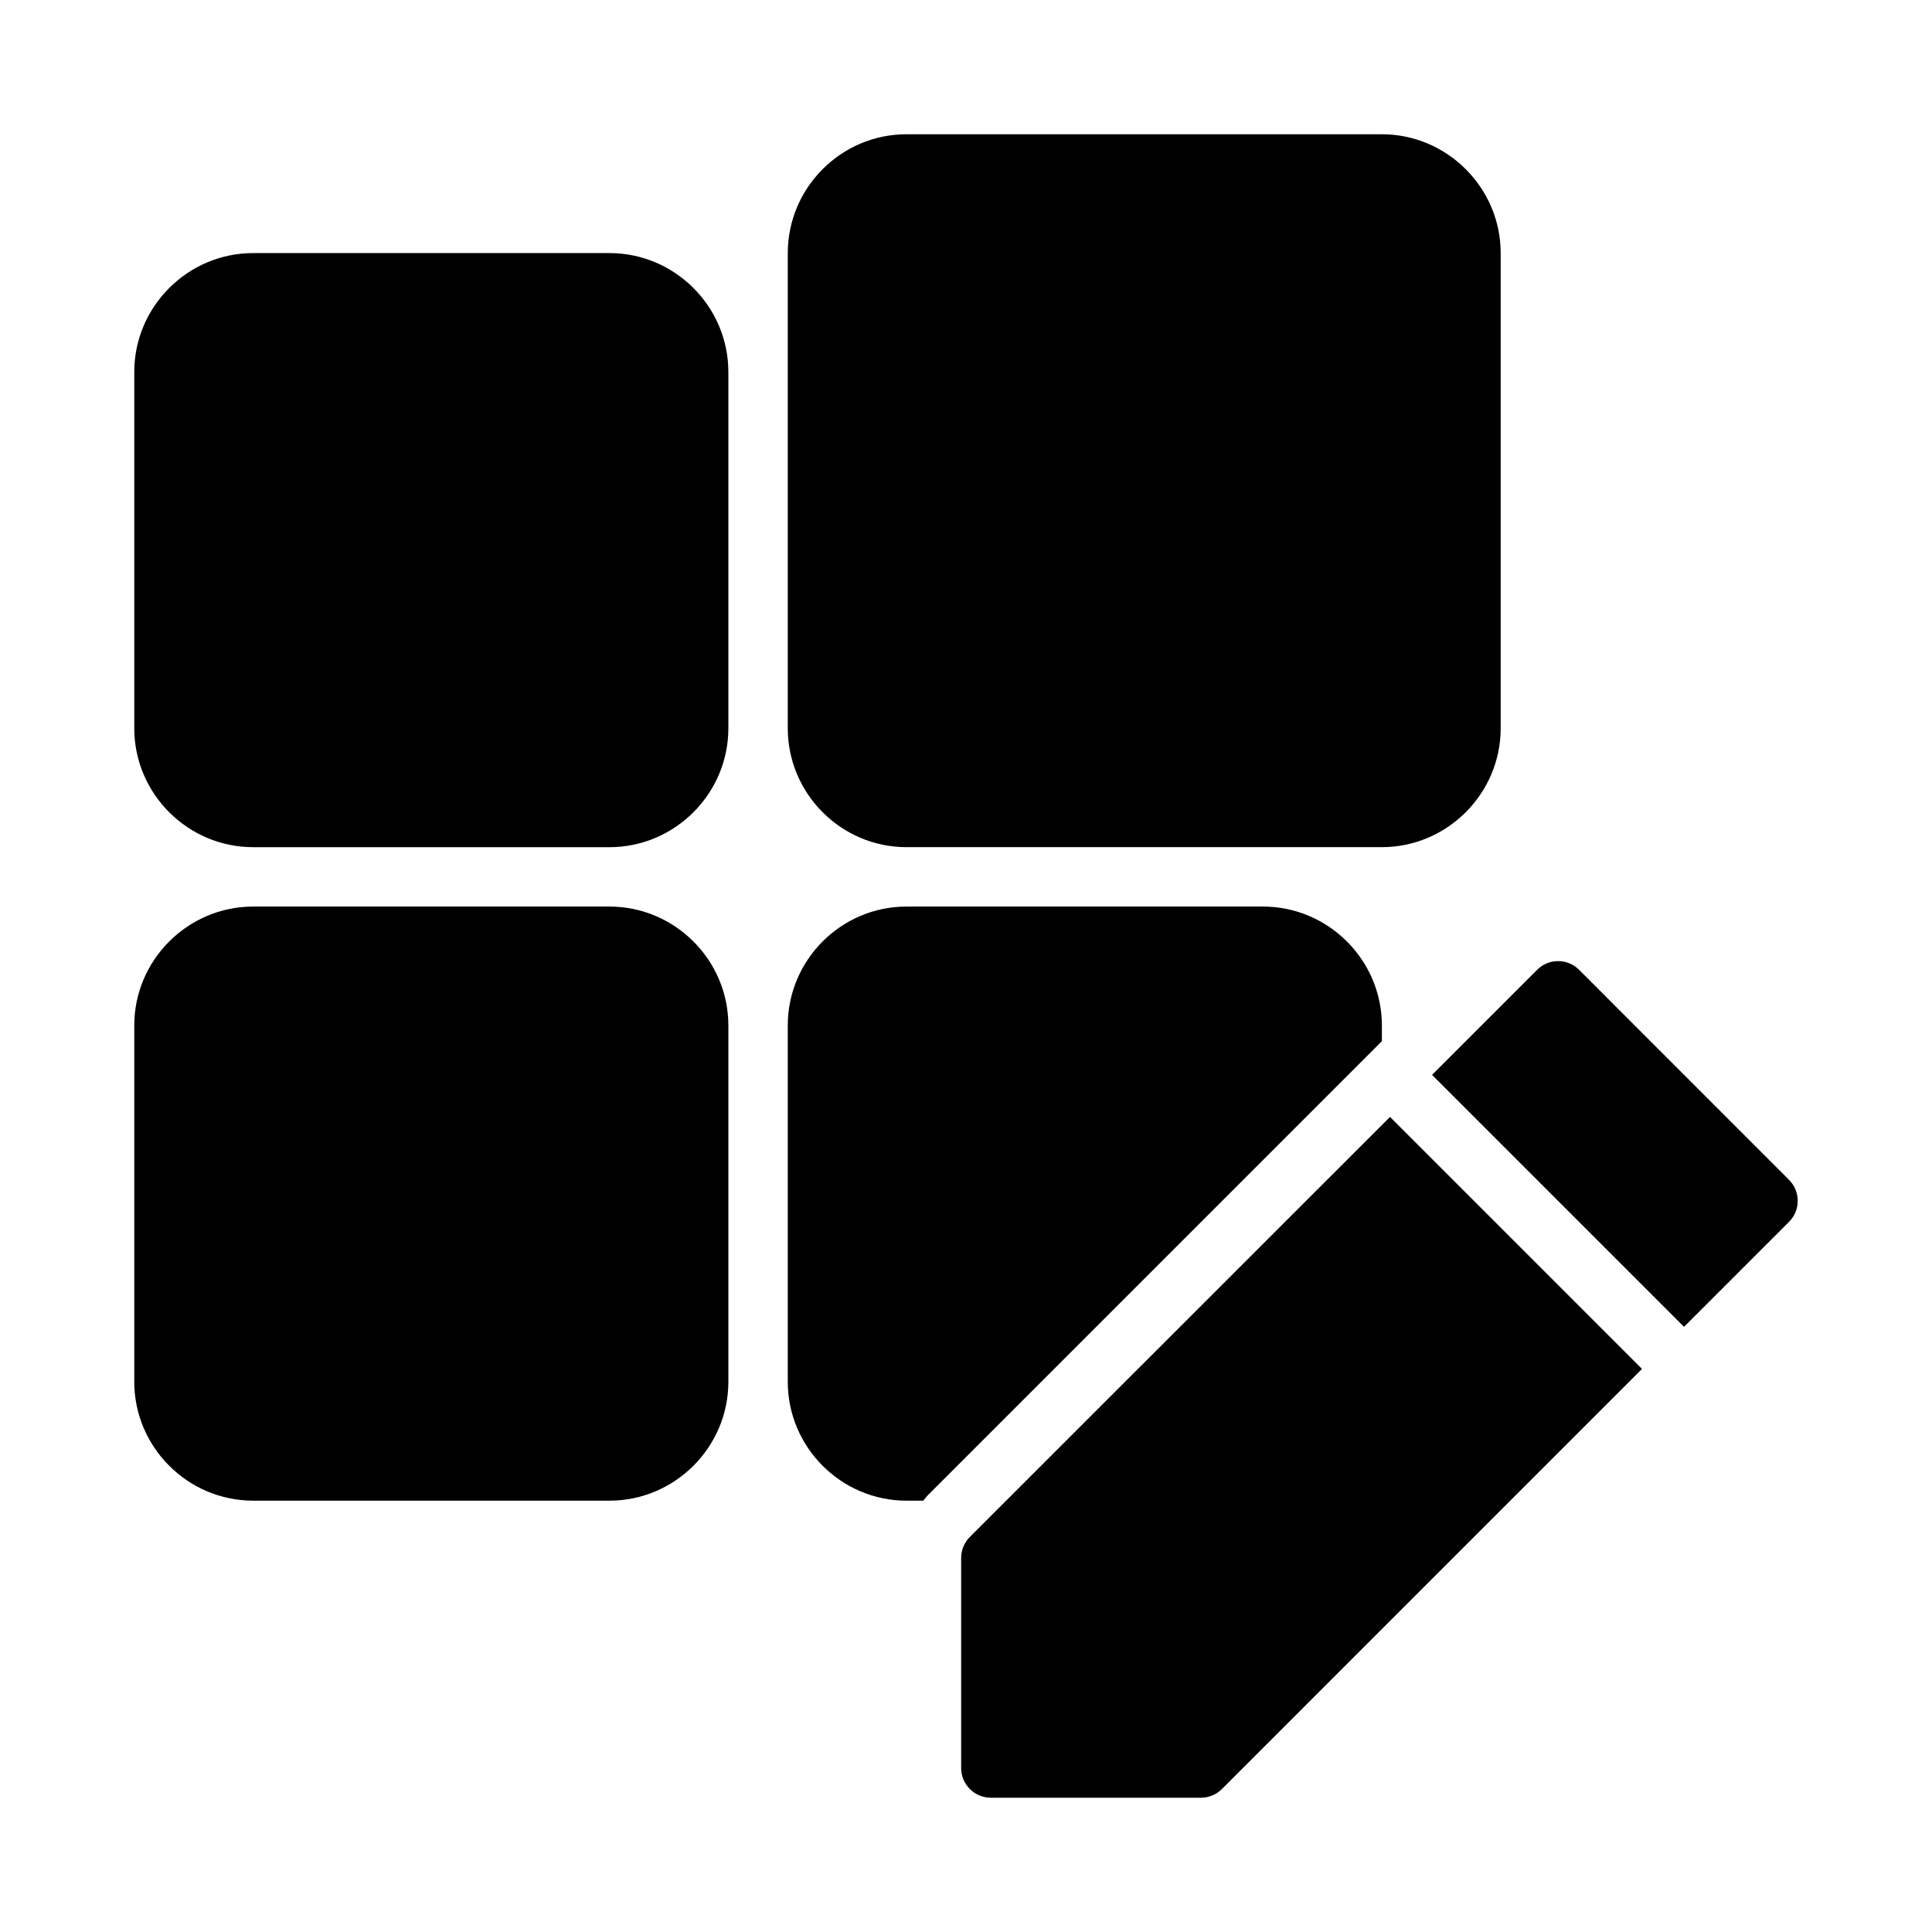
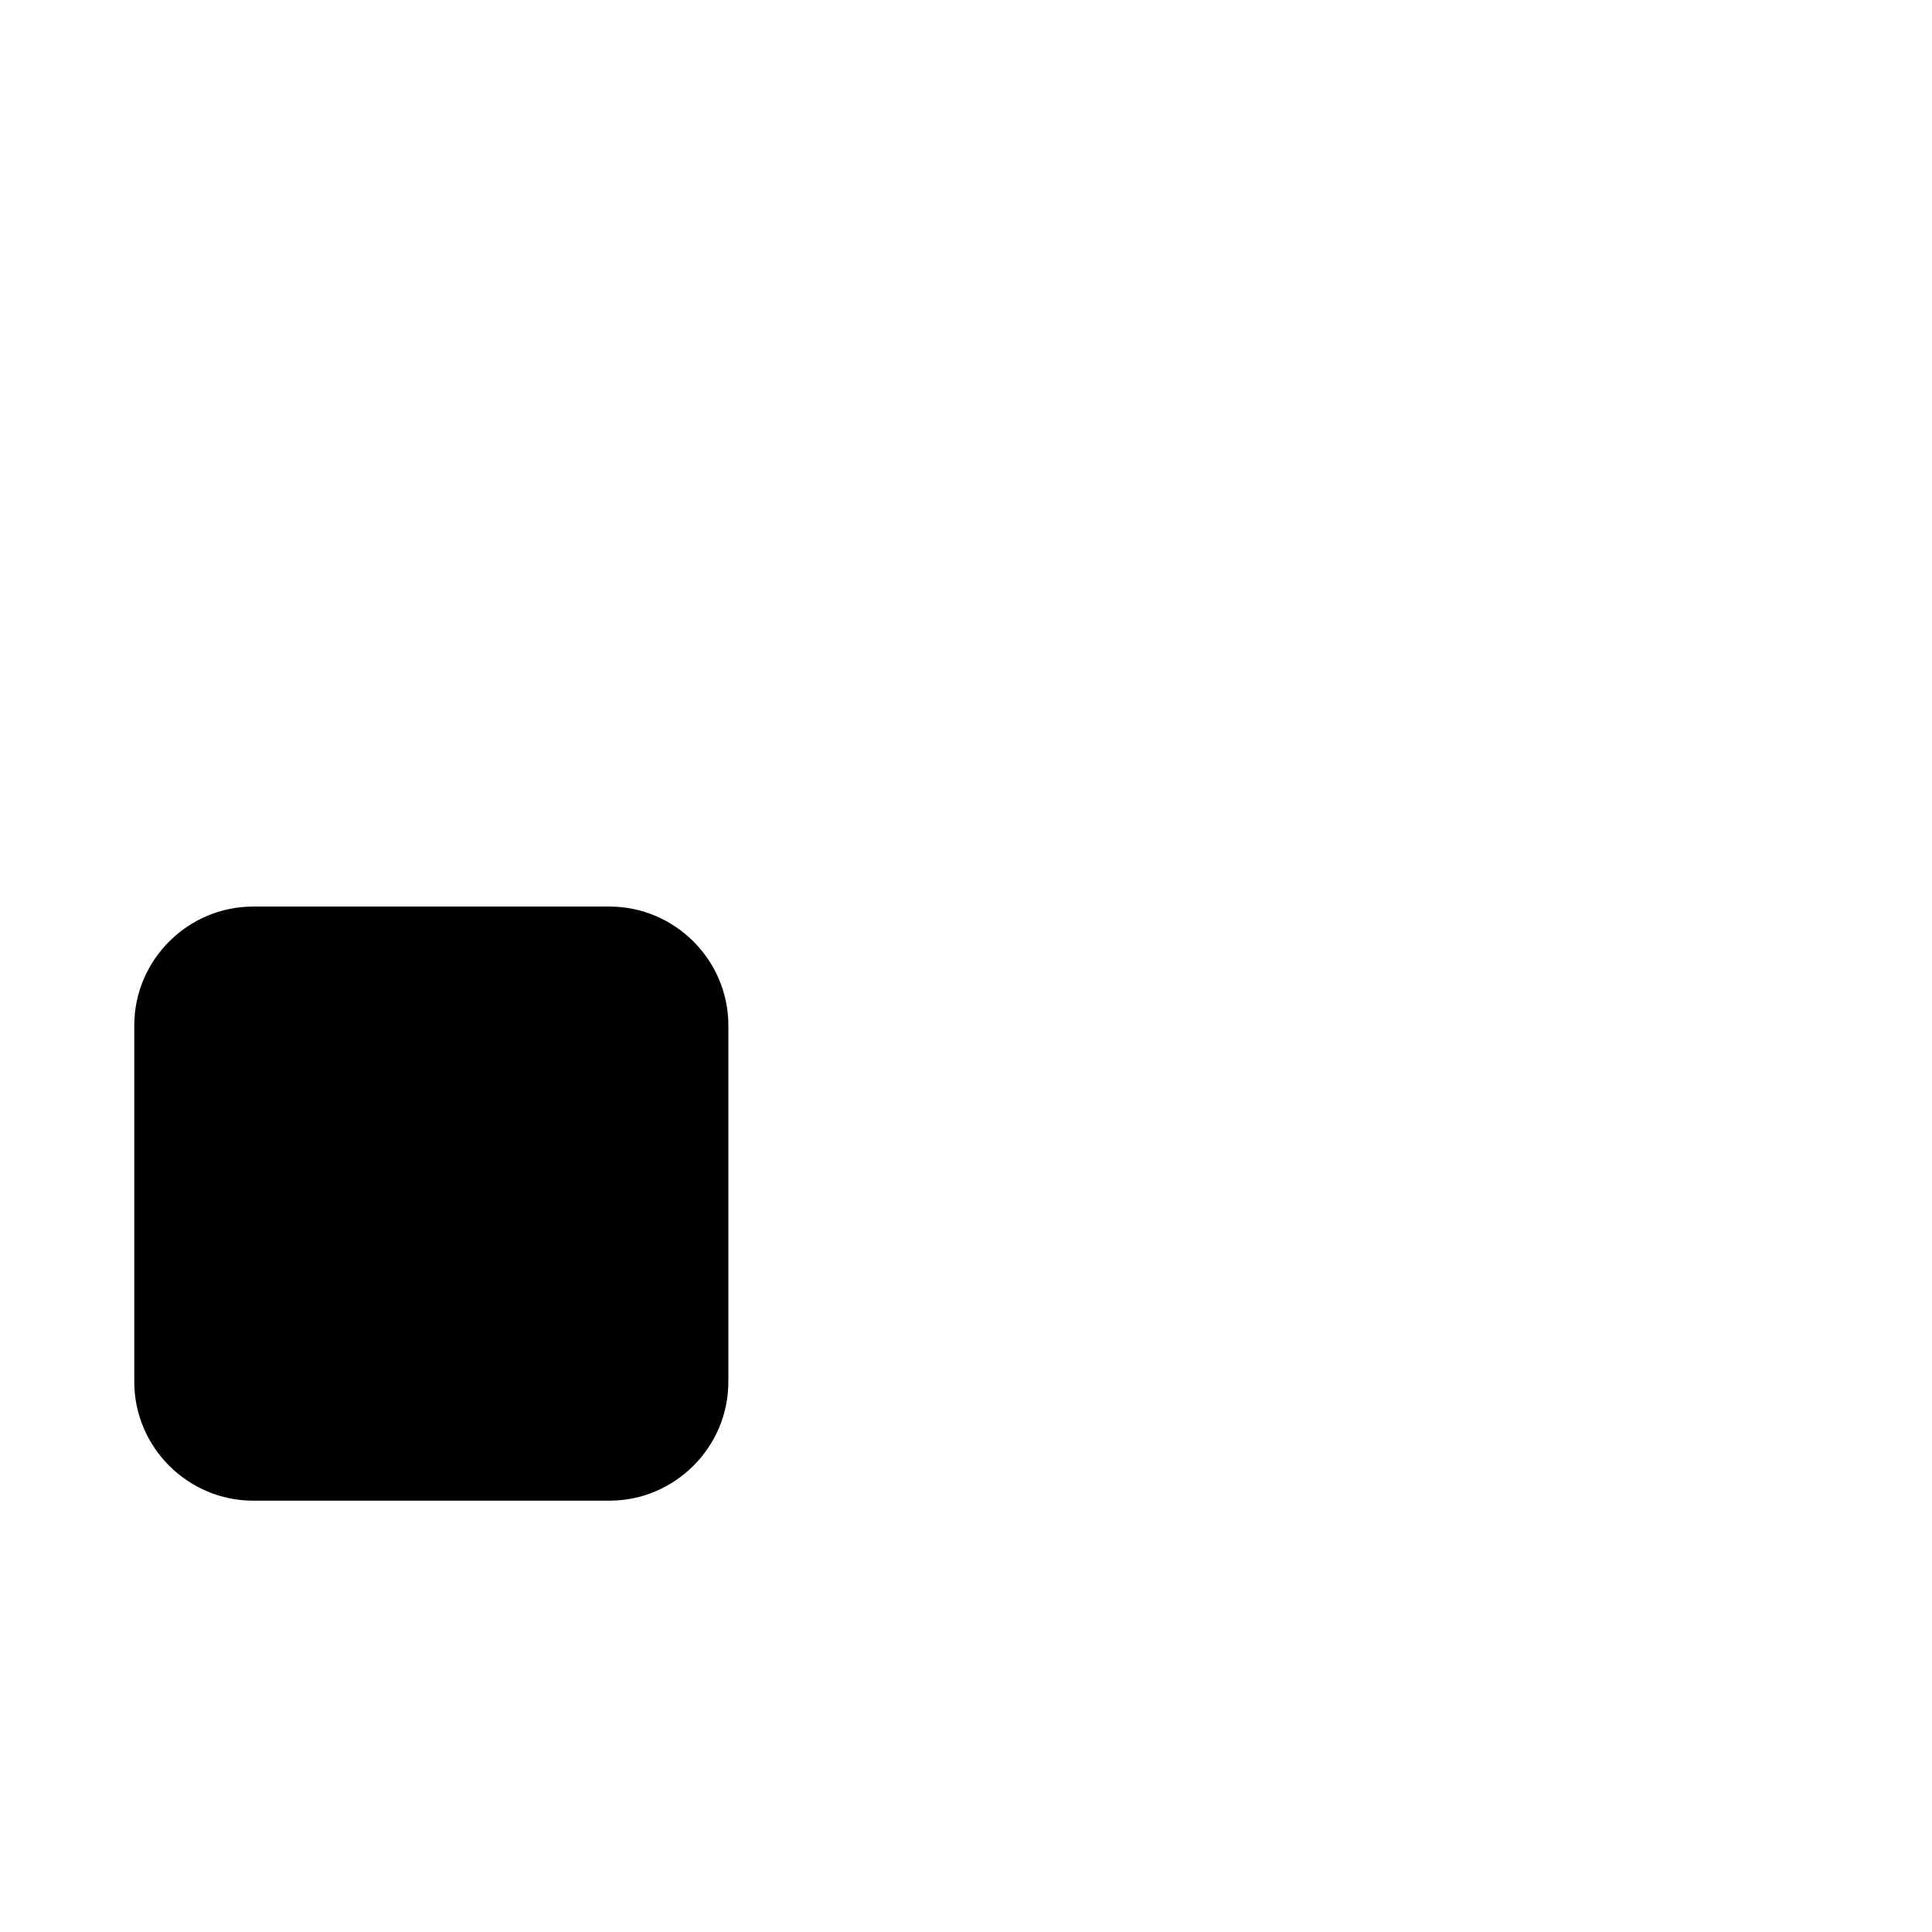
<svg xmlns="http://www.w3.org/2000/svg" fill="#000000" width="800px" height="800px" version="1.1" viewBox="144 144 512 512">
  <g>
    <path d="m211.07 384.25c-17.305 0-31.488 14.184-31.488 31.488v94.465c0 17.305 14.184 31.488 31.488 31.488h94.465c17.305 0 31.488-14.184 31.488-31.488v-94.465c0-17.305-14.184-31.488-31.488-31.488z" />
-     <path d="m384.21 384.25c-17.312 0-31.441 14.184-31.441 31.488v94.465c0 17.305 14.133 31.488 31.441 31.488h4.488c0.43-0.504 0.789-1.055 1.262-1.52 35.852-35.84 78.406-78.398 120.25-120.25v-4.184c0-17.305-14.191-31.488-31.504-31.488z" />
-     <path d="m211.07 211.07c-17.305 0-31.488 14.188-31.488 31.5v94.441c0 17.309 14.184 31.5 31.488 31.5h94.465c17.305 0 31.488-14.191 31.488-31.5v-94.441c0-17.312-14.184-31.5-31.488-31.5z" />
-     <path d="m384.21 179.58c-17.309 0-31.441 14.188-31.441 31.496v125.93c0 17.309 14.129 31.5 31.441 31.5h125.99c17.309 0 31.496-14.188 31.496-31.5v-125.93c0-17.309-14.188-31.496-31.496-31.496z" />
-     <path d="m556.82 398.71c-2.078 0-4.019 0.855-5.457 2.289-9.703 9.703-18.16 18.16-27.859 27.859l66.777 66.773c9.281-9.281 18.566-18.562 27.844-27.844 3.051-3.07 3.051-8.031 0-11.102l-55.66-55.688c-1.508-1.504-3.562-2.328-5.644-2.289zm-44.453 41.285c-38.629 38.625-78.164 78.145-111.35 111.32-1.484 1.477-2.305 3.484-2.305 5.582v55.66c0.008 4.356 3.551 7.875 7.902 7.856h55.66c2.066-0.004 4.051-0.82 5.519-2.277 37.109-37.133 74.23-74.246 111.35-111.36z" />
  </g>
</svg>